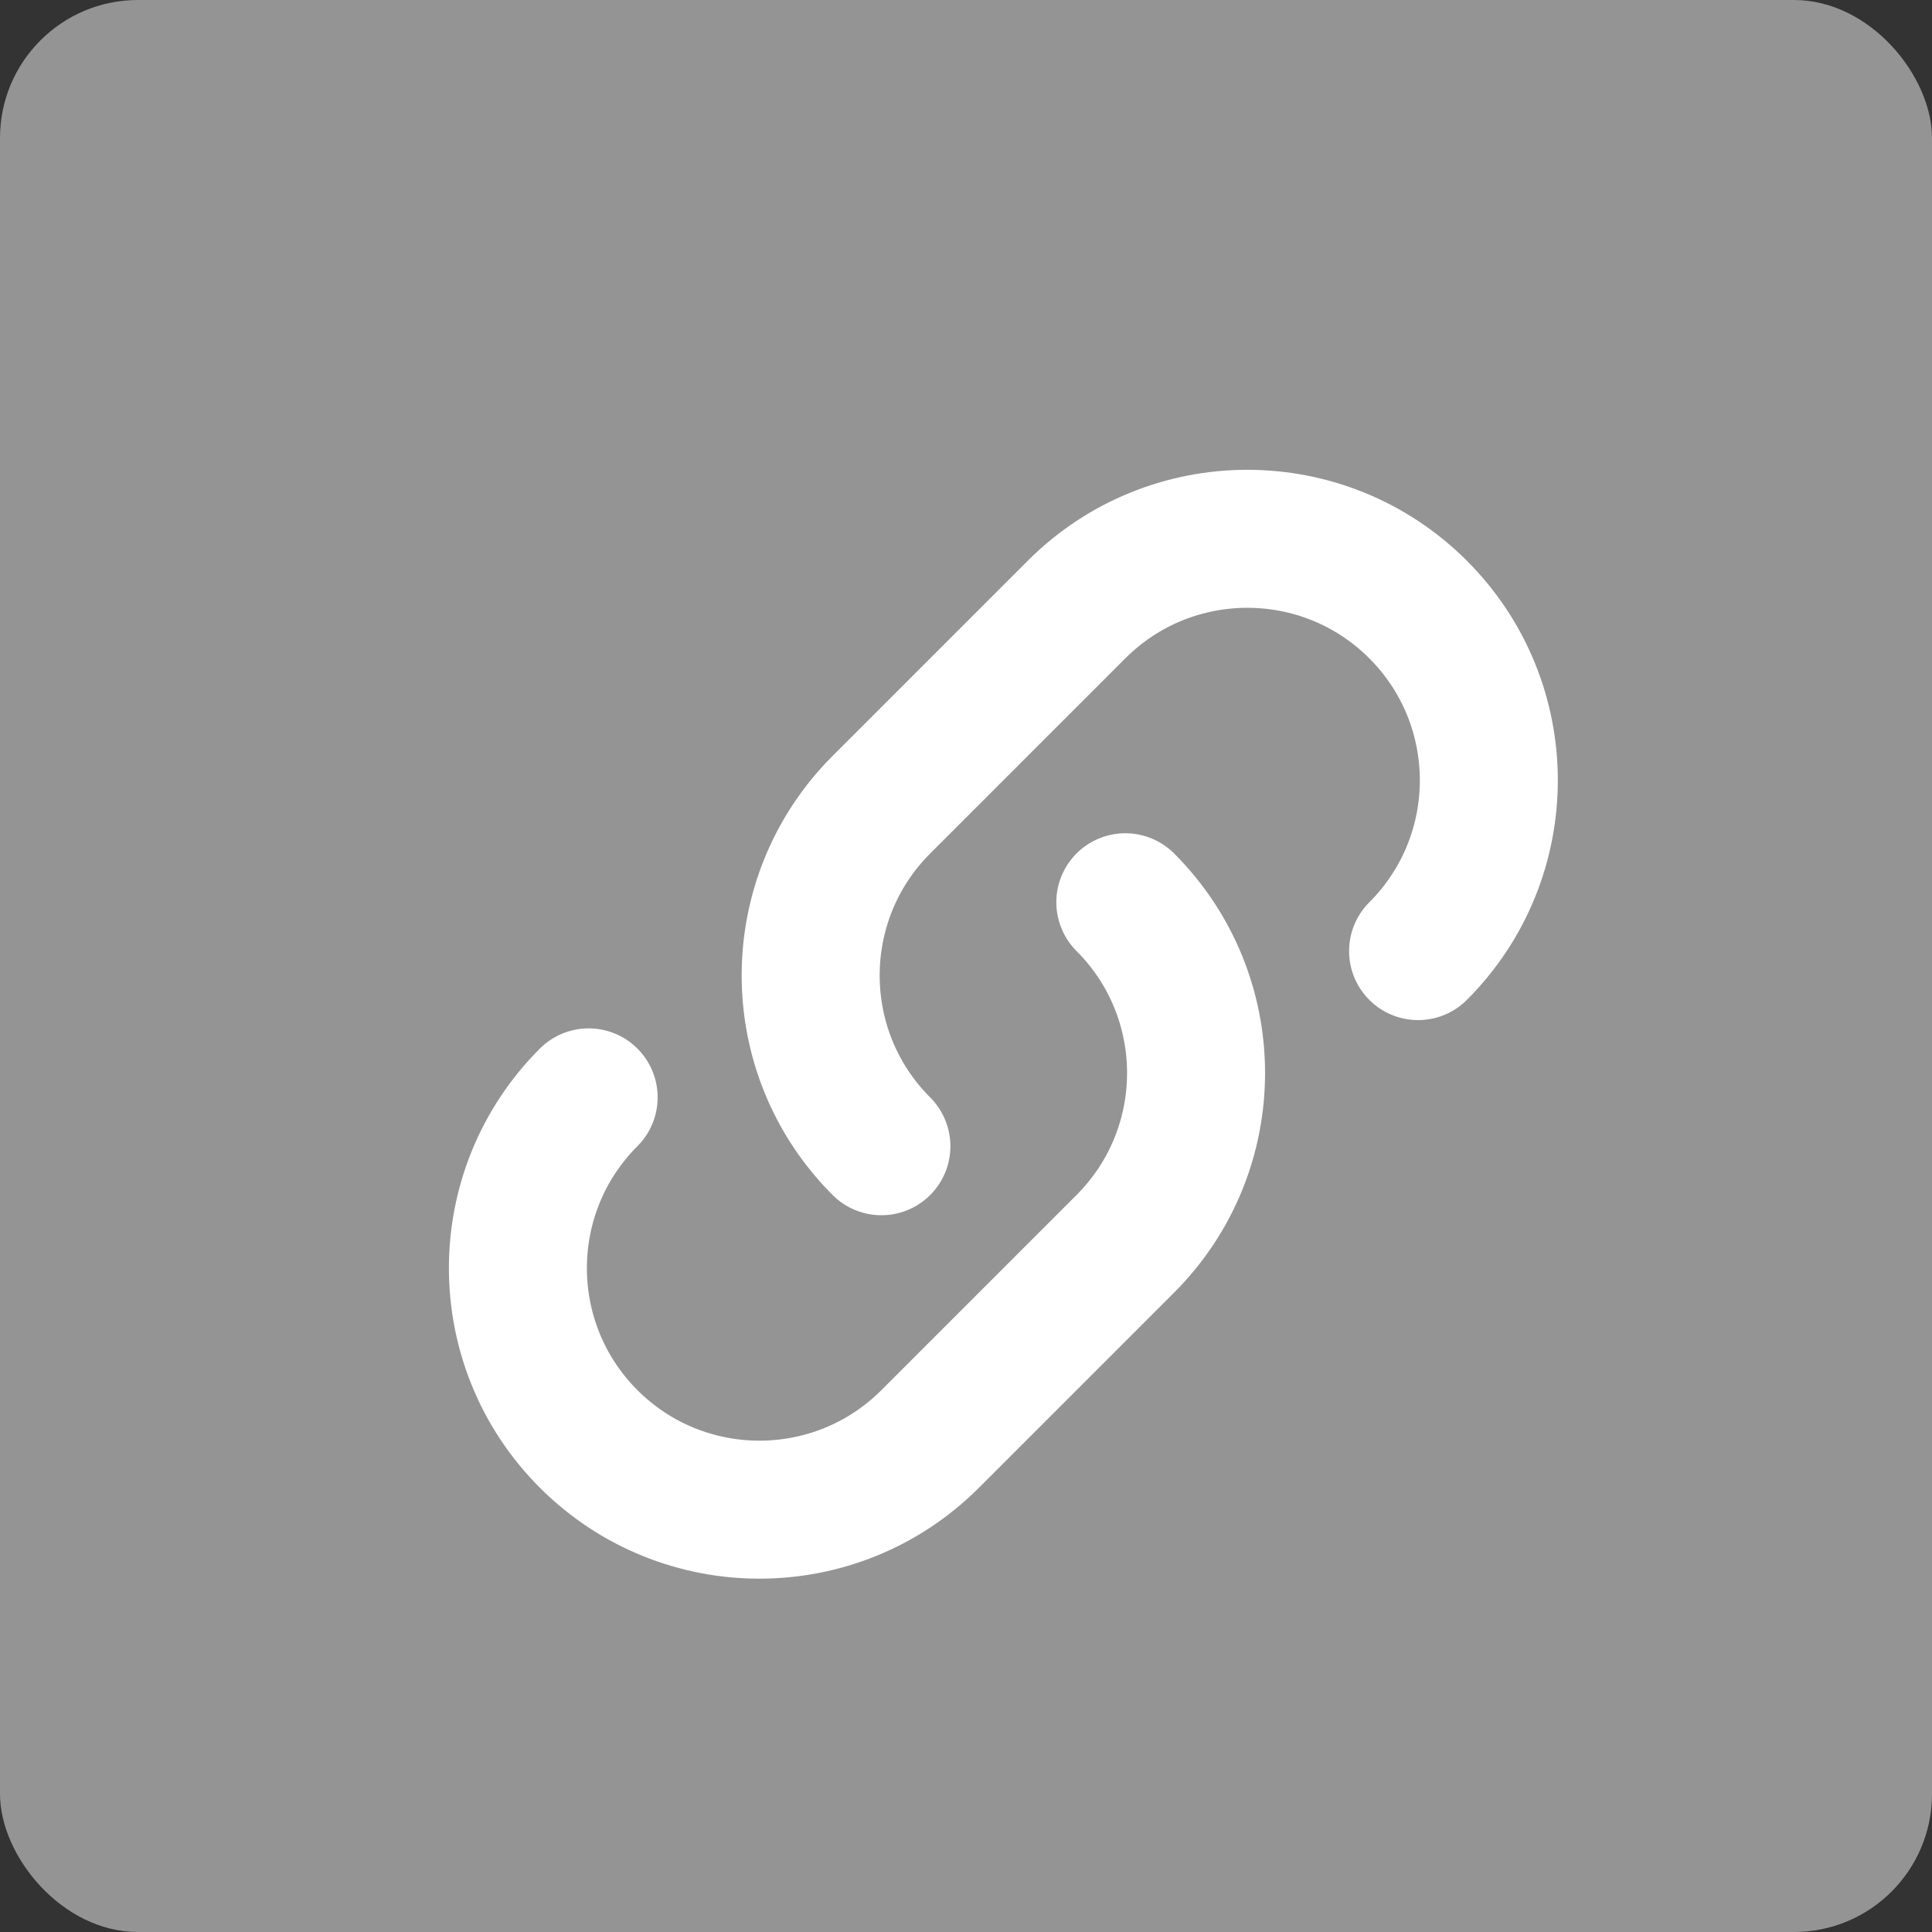
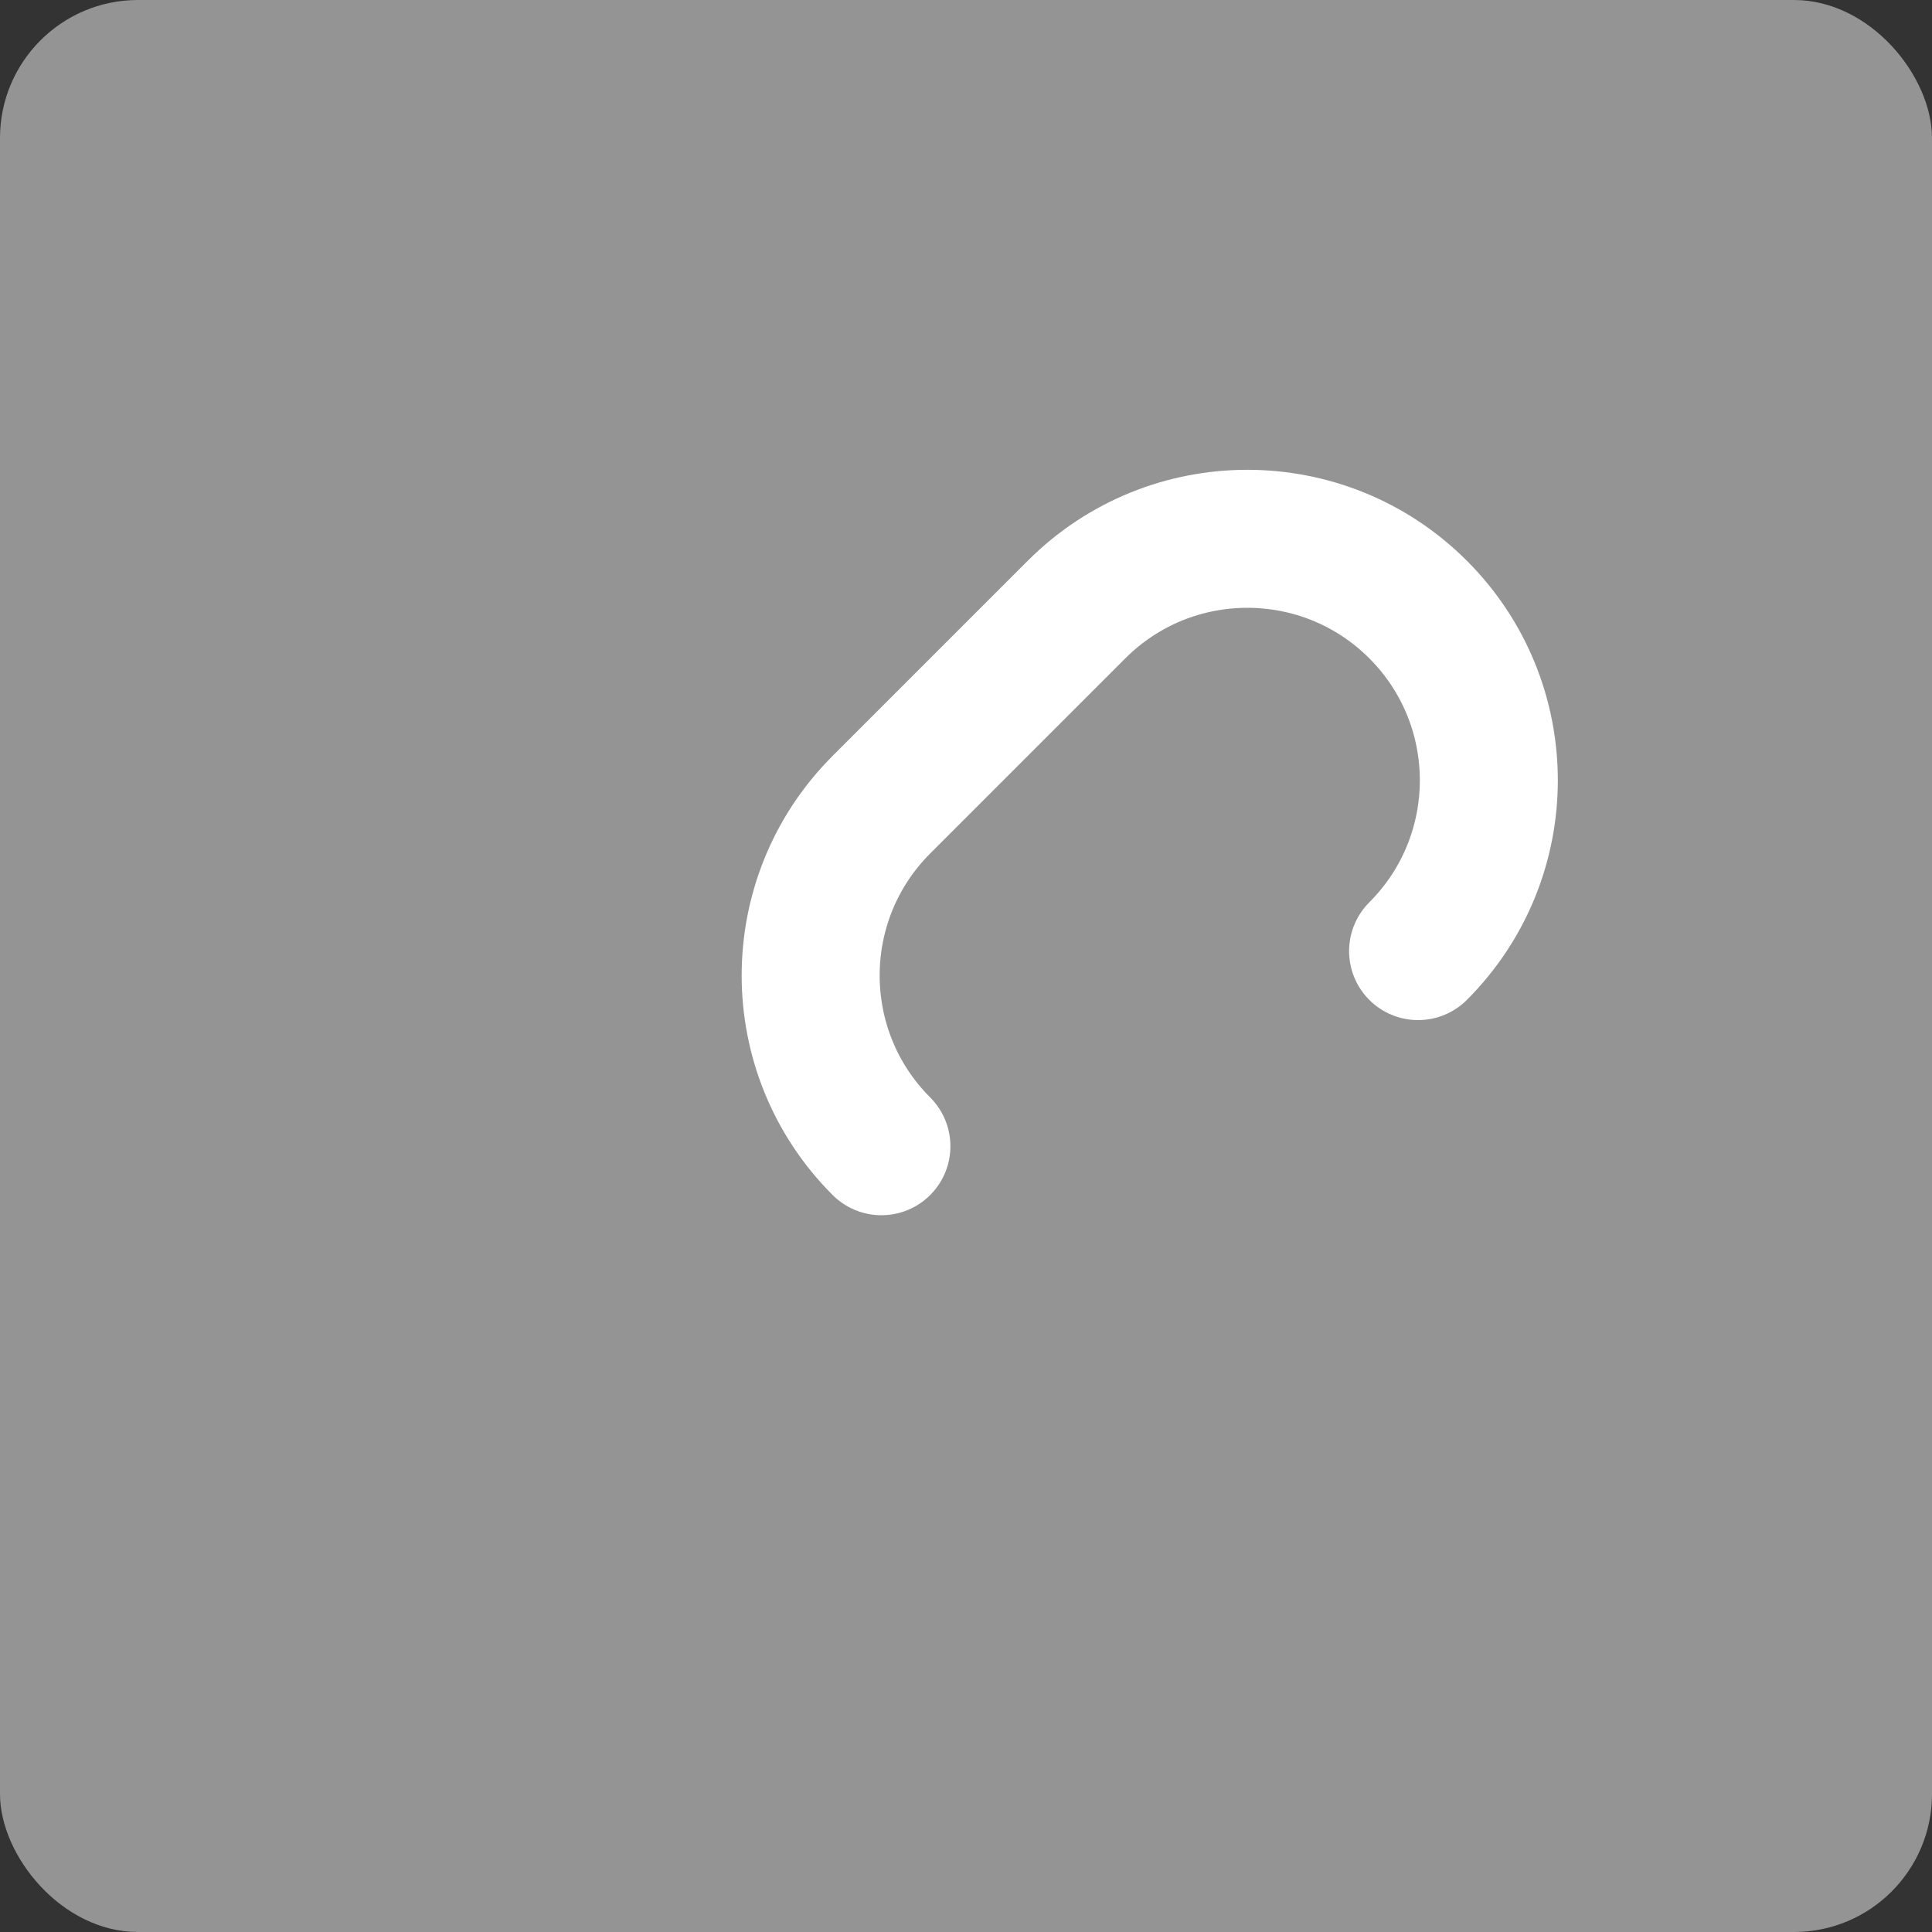
<svg xmlns="http://www.w3.org/2000/svg" width="28" height="28">
  <rect width="100%" height="100%" fill="#333333" stroke="none" />
  <g fill="none" fill-rule="evenodd">
    <rect fill="#949494" width="28" height="28" rx="2" />
    <g stroke="#FFF" stroke-linecap="round" stroke-linejoin="round" stroke-width="2">
-       <path d="M16.309 13.076c1.367 1.367 1.367 3.583 0 4.95l-2.828 2.828c-1.367 1.367-3.583 1.367-4.95 0s-1.367-3.583 0-4.95" />
      <path d="M12.774 16.612c-1.367-1.367-1.367-3.583 0-4.95l2.828-2.828c1.367-1.367 3.583-1.367 4.95 0s1.367 3.583 0 4.95" />
    </g>
  </g>
</svg>